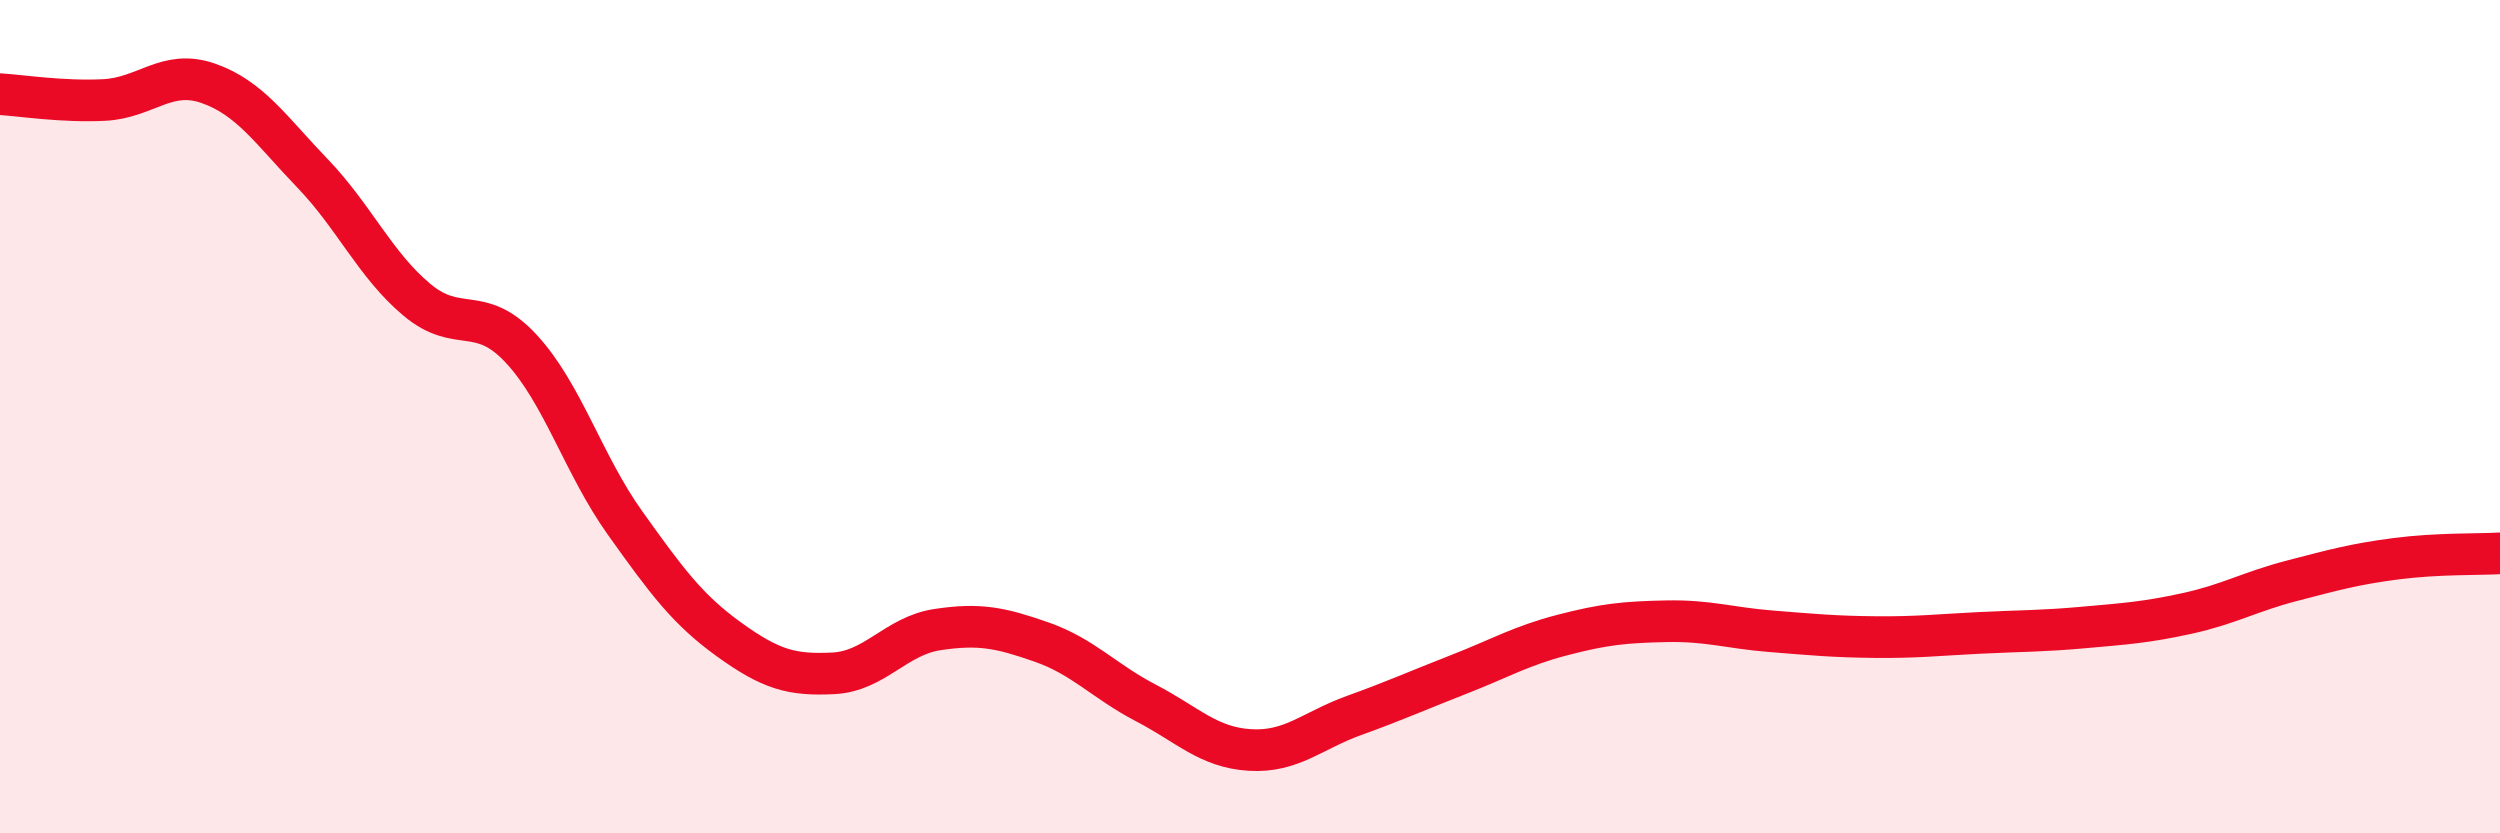
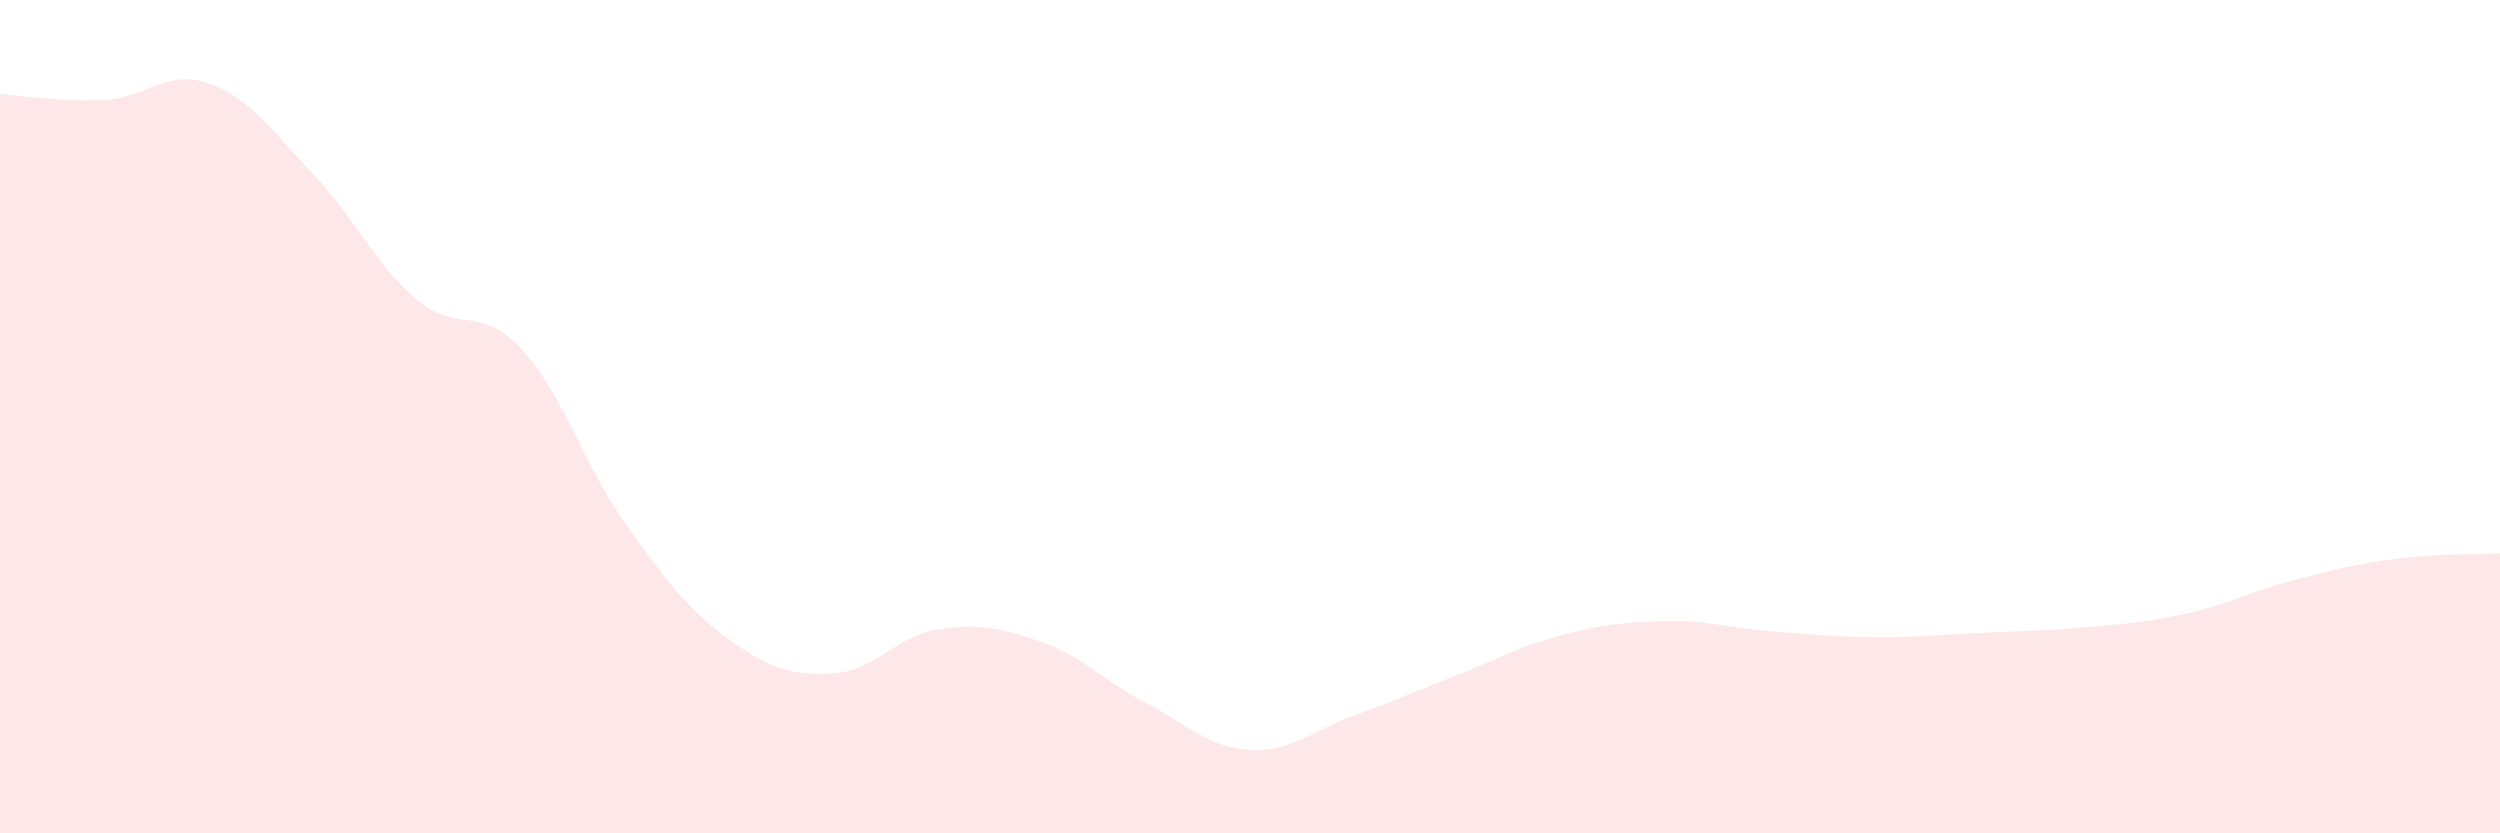
<svg xmlns="http://www.w3.org/2000/svg" width="60" height="20" viewBox="0 0 60 20">
  <path d="M 0,2.26 C 0.5,2.29 1.5,2.45 2.5,2.4 C 3.5,2.35 4,1.65 5,2 C 6,2.35 6.5,3.12 7.5,4.16 C 8.5,5.2 9,6.35 10,7.19 C 11,8.03 11.5,7.29 12.5,8.36 C 13.5,9.43 14,11.15 15,12.55 C 16,13.95 16.5,14.63 17.5,15.35 C 18.5,16.07 19,16.21 20,16.16 C 21,16.11 21.5,15.26 22.5,15.11 C 23.5,14.96 24,15.06 25,15.41 C 26,15.76 26.5,16.35 27.5,16.87 C 28.5,17.39 29,17.94 30,18 C 31,18.06 31.5,17.53 32.5,17.17 C 33.5,16.81 34,16.58 35,16.19 C 36,15.8 36.5,15.5 37.5,15.24 C 38.5,14.98 39,14.93 40,14.91 C 41,14.89 41.5,15.07 42.5,15.15 C 43.5,15.23 44,15.28 45,15.29 C 46,15.3 46.5,15.24 47.5,15.19 C 48.5,15.14 49,15.15 50,15.06 C 51,14.97 51.5,14.94 52.5,14.72 C 53.5,14.5 54,14.2 55,13.94 C 56,13.68 56.5,13.54 57.5,13.41 C 58.5,13.28 59.5,13.31 60,13.28L60 20L0 20Z" fill="#EB0A25" opacity="0.1" stroke-linecap="round" stroke-linejoin="round" />
-   <path d="M 0,2.26 C 0.5,2.29 1.5,2.45 2.5,2.4 C 3.5,2.35 4,1.65 5,2 C 6,2.35 6.5,3.12 7.5,4.16 C 8.5,5.2 9,6.35 10,7.19 C 11,8.03 11.5,7.29 12.5,8.36 C 13.5,9.43 14,11.15 15,12.55 C 16,13.95 16.5,14.63 17.5,15.35 C 18.5,16.07 19,16.21 20,16.16 C 21,16.11 21.5,15.26 22.5,15.11 C 23.5,14.96 24,15.06 25,15.41 C 26,15.76 26.5,16.35 27.5,16.87 C 28.5,17.39 29,17.94 30,18 C 31,18.06 31.5,17.53 32.5,17.17 C 33.5,16.81 34,16.58 35,16.19 C 36,15.8 36.5,15.5 37.5,15.24 C 38.5,14.98 39,14.93 40,14.91 C 41,14.89 41.5,15.07 42.5,15.15 C 43.5,15.23 44,15.28 45,15.29 C 46,15.3 46.5,15.24 47.5,15.19 C 48.5,15.14 49,15.15 50,15.06 C 51,14.97 51.5,14.94 52.5,14.72 C 53.5,14.5 54,14.2 55,13.94 C 56,13.68 56.5,13.54 57.5,13.41 C 58.5,13.28 59.5,13.31 60,13.28" stroke="#EB0A25" stroke-width="1" fill="none" stroke-linecap="round" stroke-linejoin="round" />
</svg>